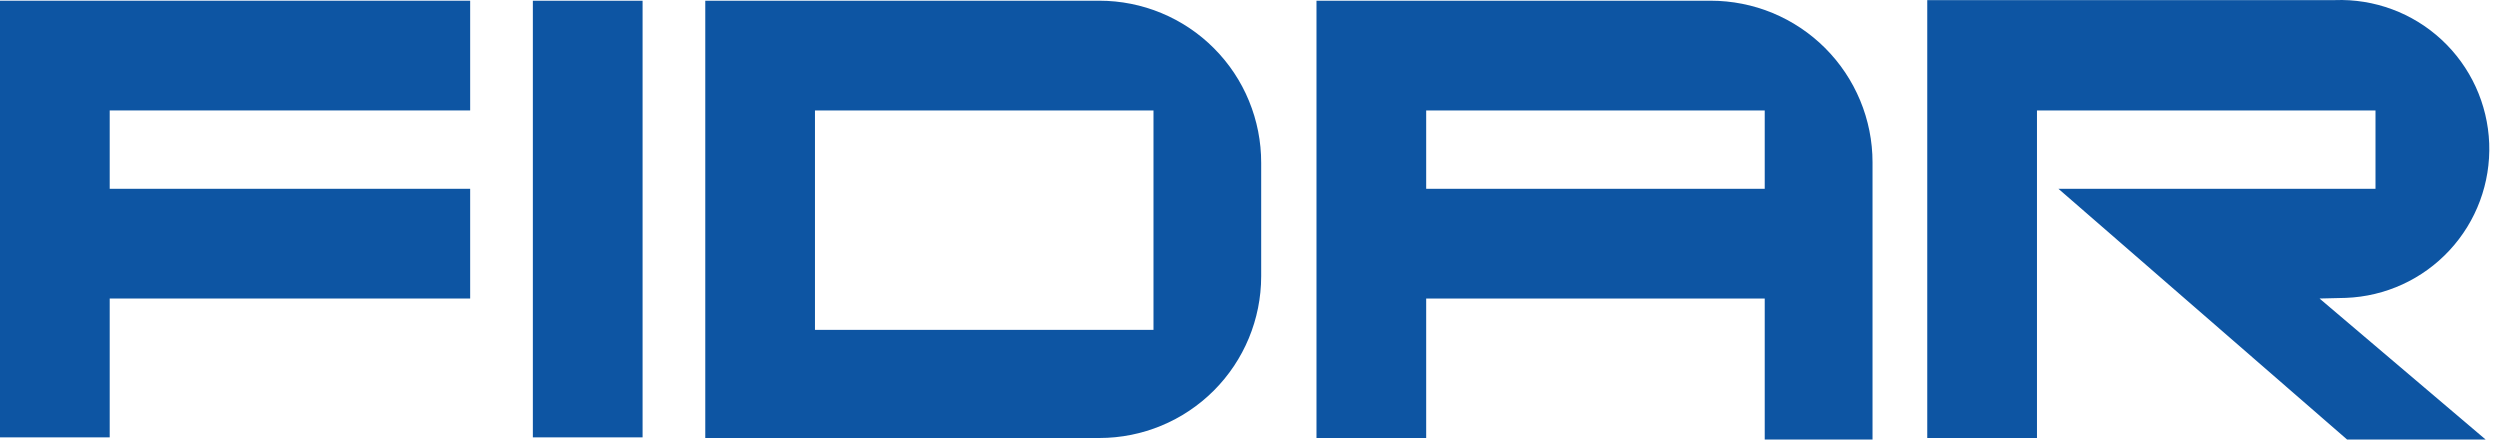
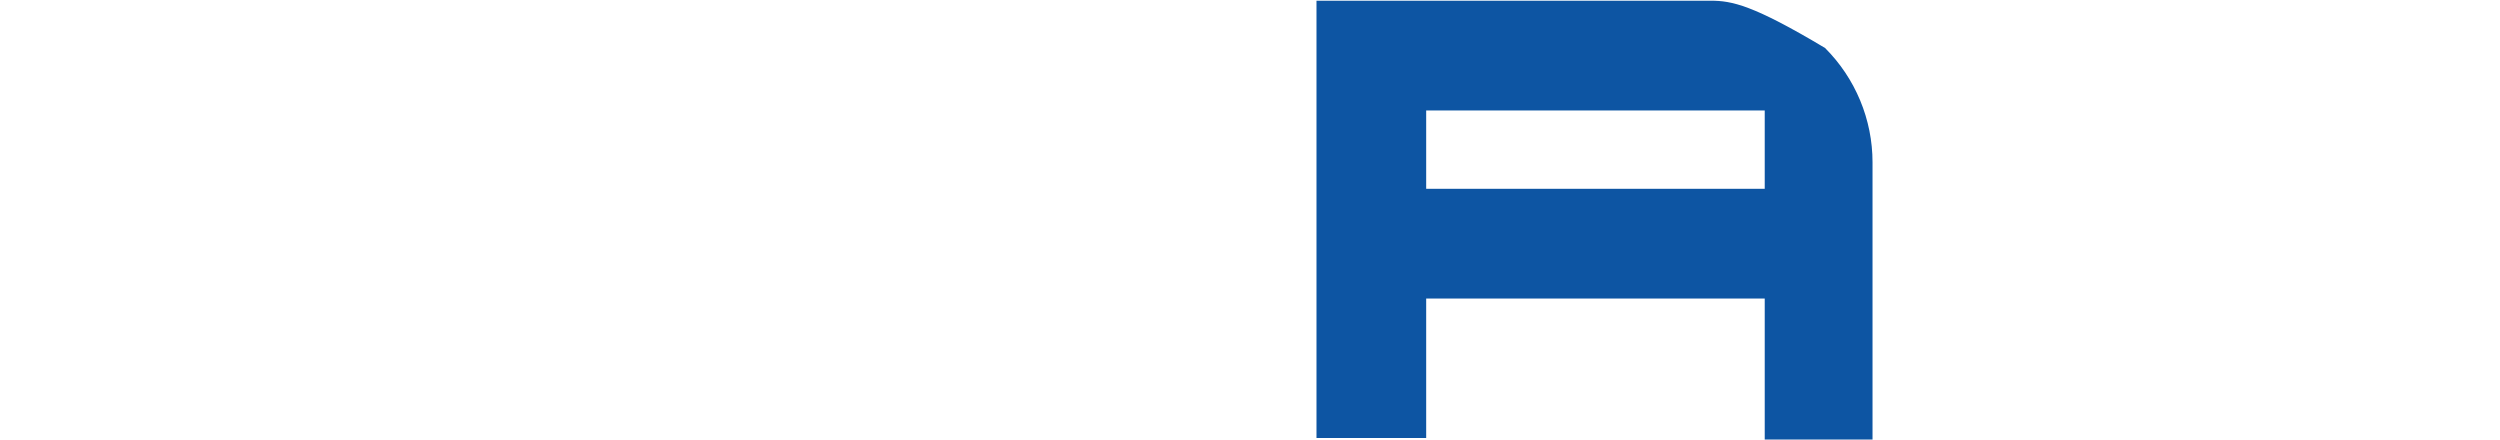
<svg xmlns="http://www.w3.org/2000/svg" width="91" height="16" viewBox="0 0 91 16" fill="none">
-   <path d="M17.114 4.02V0.026H0V15.92H3.993V10.866H17.114V6.872H3.993V4.02H17.114Z" fill="#0D55A3" />
-   <path d="M19.396 0.027V15.92H23.39V0.027H19.396Z" fill="#0D55A3" />
-   <path d="M40.019 0.026H25.672V15.943H40.019C41.581 15.943 43.078 15.322 44.182 14.218C45.286 13.114 45.907 11.617 45.907 10.055V5.931C45.909 5.156 45.758 4.389 45.463 3.673C45.169 2.956 44.735 2.305 44.188 1.757C43.641 1.208 42.992 0.773 42.276 0.476C41.561 0.179 40.794 0.026 40.019 0.026ZM41.987 12.006H29.665V4.02H41.987V12.006Z" fill="#0D55A3" />
-   <path d="M62.267 0.026H47.92V15.943H51.913V12.006V10.866H64.236V12.006V16H68.16V5.908C68.16 5.135 68.007 4.37 67.71 3.656C67.413 2.942 66.979 2.293 66.432 1.747C65.885 1.201 65.235 0.768 64.521 0.472C63.806 0.177 63.041 0.026 62.267 0.026ZM51.913 6.872V4.02H64.236V6.872H51.913Z" fill="#0D55A3" />
-   <path d="M85.39 10.843C86.827 10.789 88.184 10.167 89.162 9.112C90.141 8.058 90.66 6.658 90.607 5.221C90.553 3.783 89.93 2.426 88.876 1.448C87.822 0.47 86.422 -0.05 84.985 0.004H70.152V15.943H74.146V12.007V6.872V4.02H86.468V6.872H74.927L85.435 16H90.478L84.431 10.866L85.39 10.843Z" fill="#0D55A3" />
+   <path d="M62.267 0.026H47.92V15.943H51.913V12.006V10.866H64.236V12.006V16H68.16V5.908C68.16 5.135 68.007 4.37 67.71 3.656C67.413 2.942 66.979 2.293 66.432 1.747C63.806 0.177 63.041 0.026 62.267 0.026ZM51.913 6.872V4.02H64.236V6.872H51.913Z" fill="#0D55A3" />
</svg>